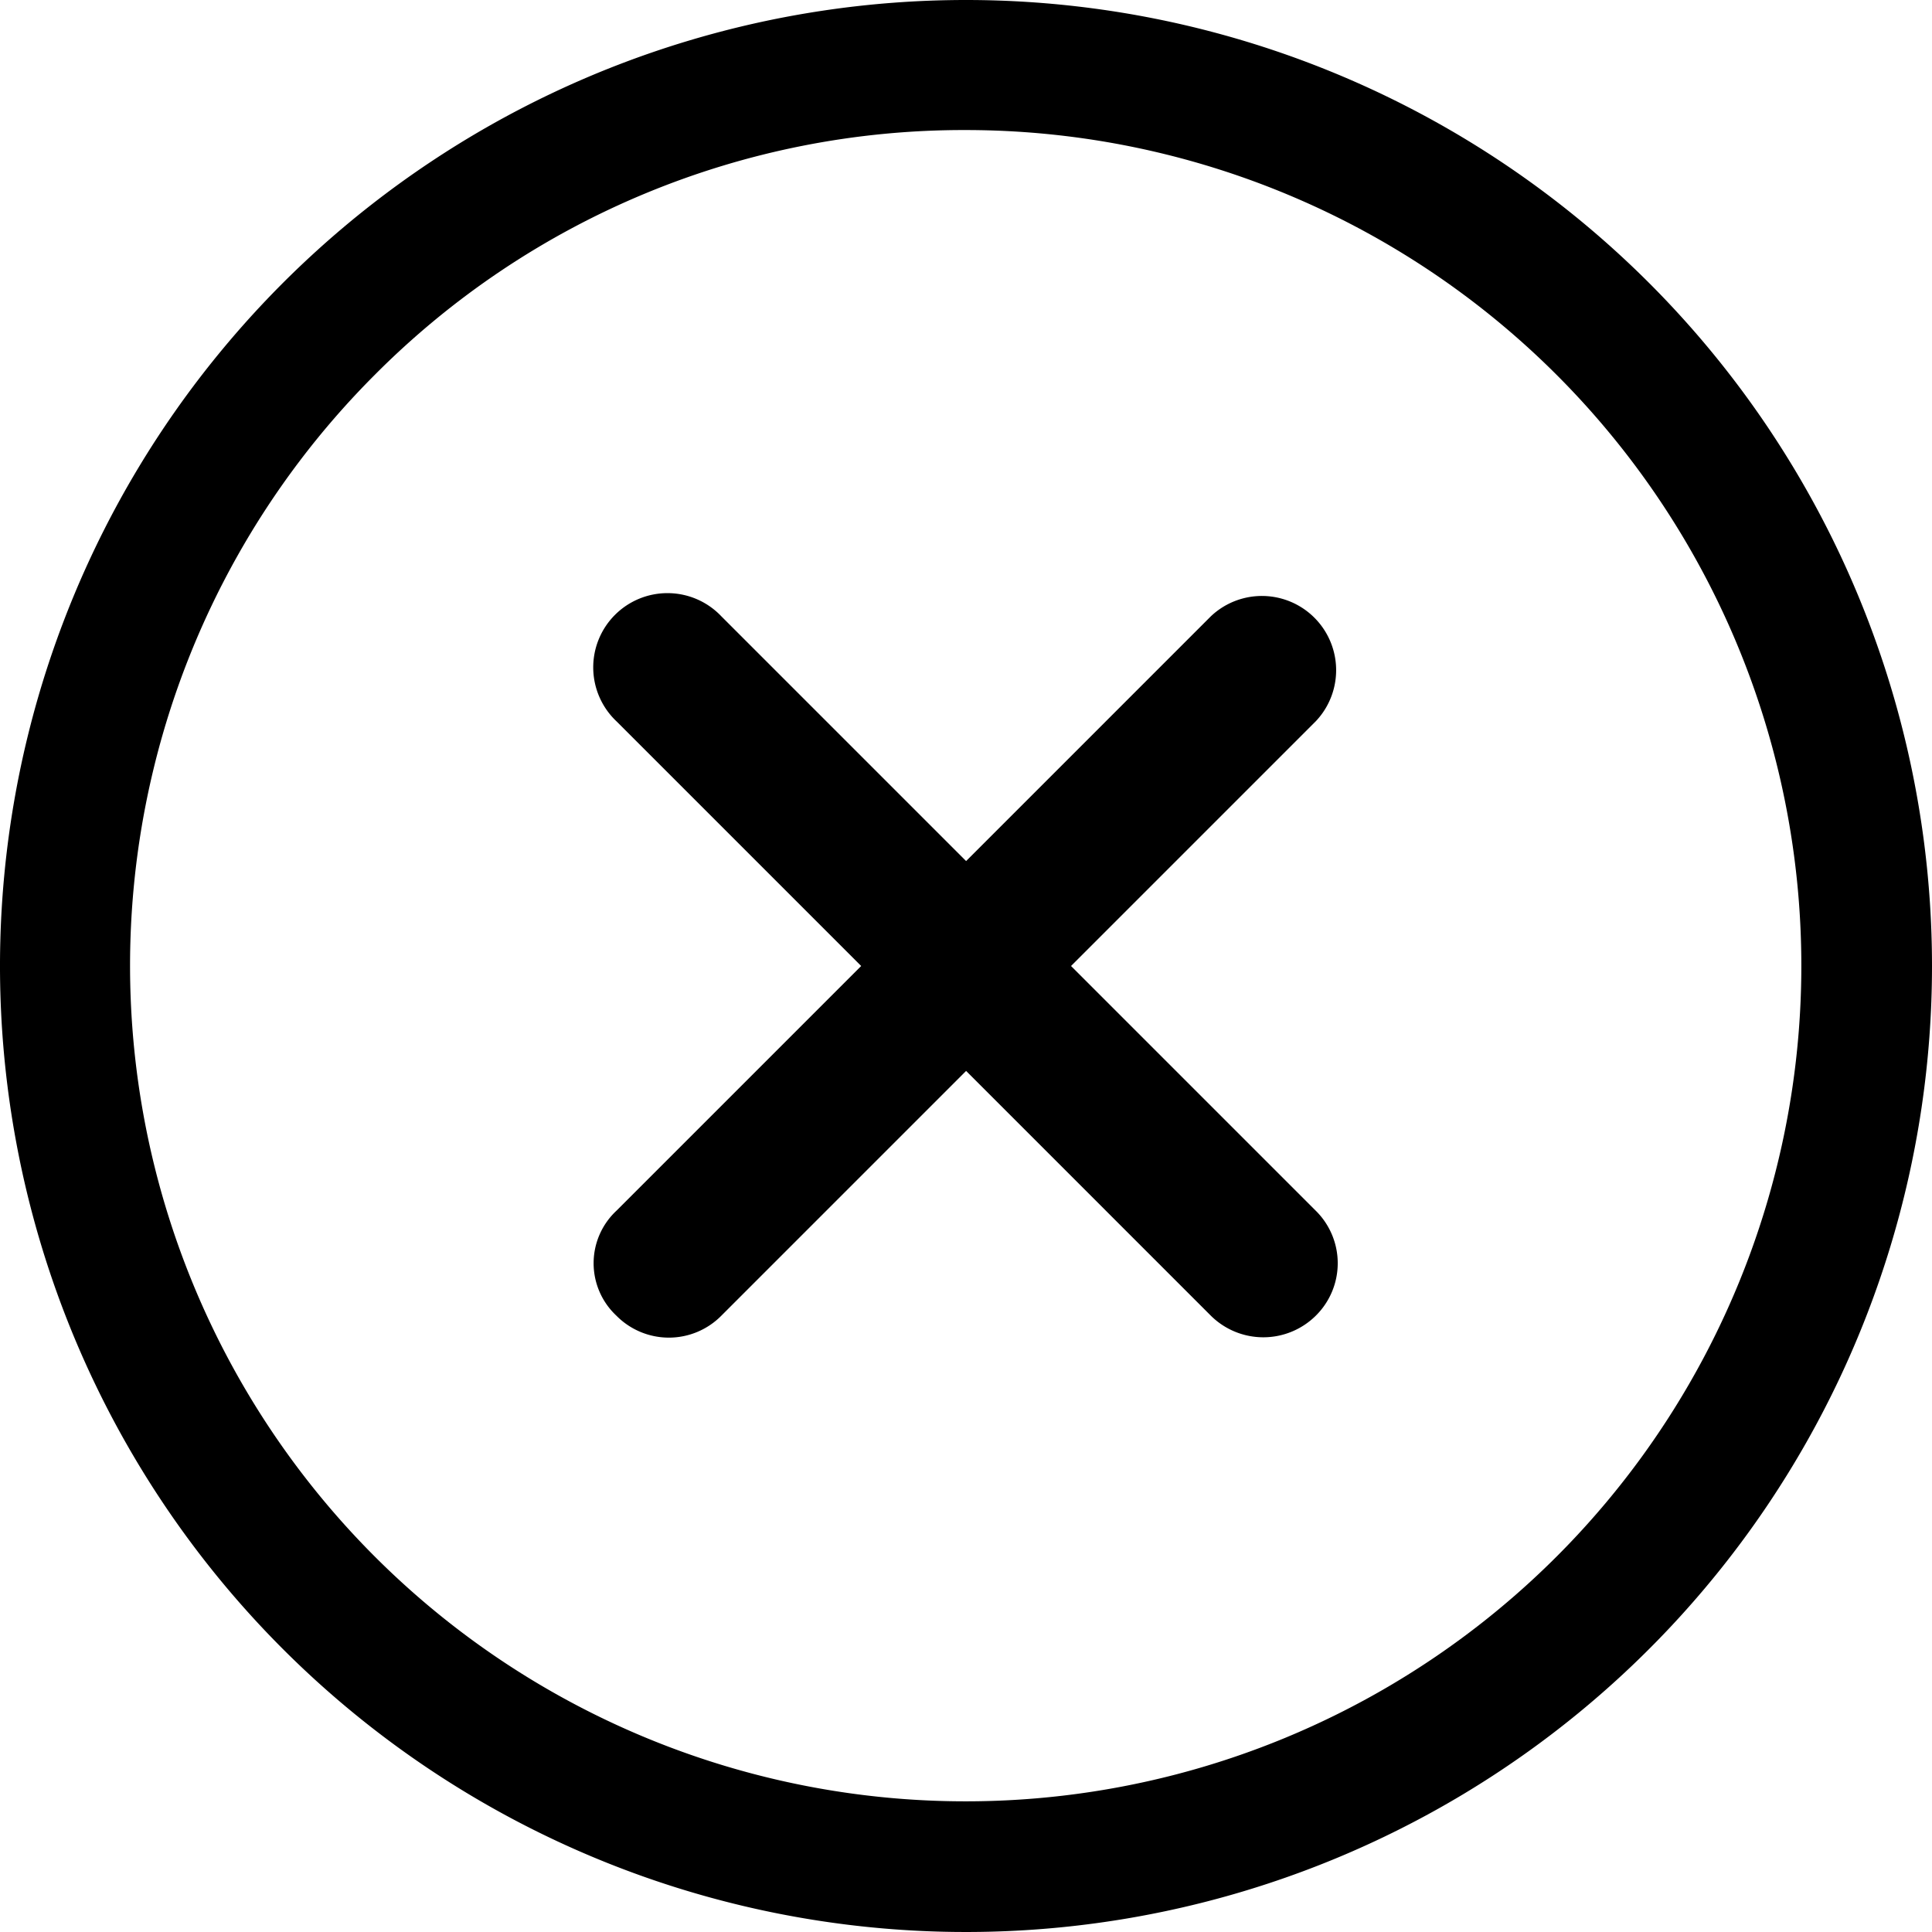
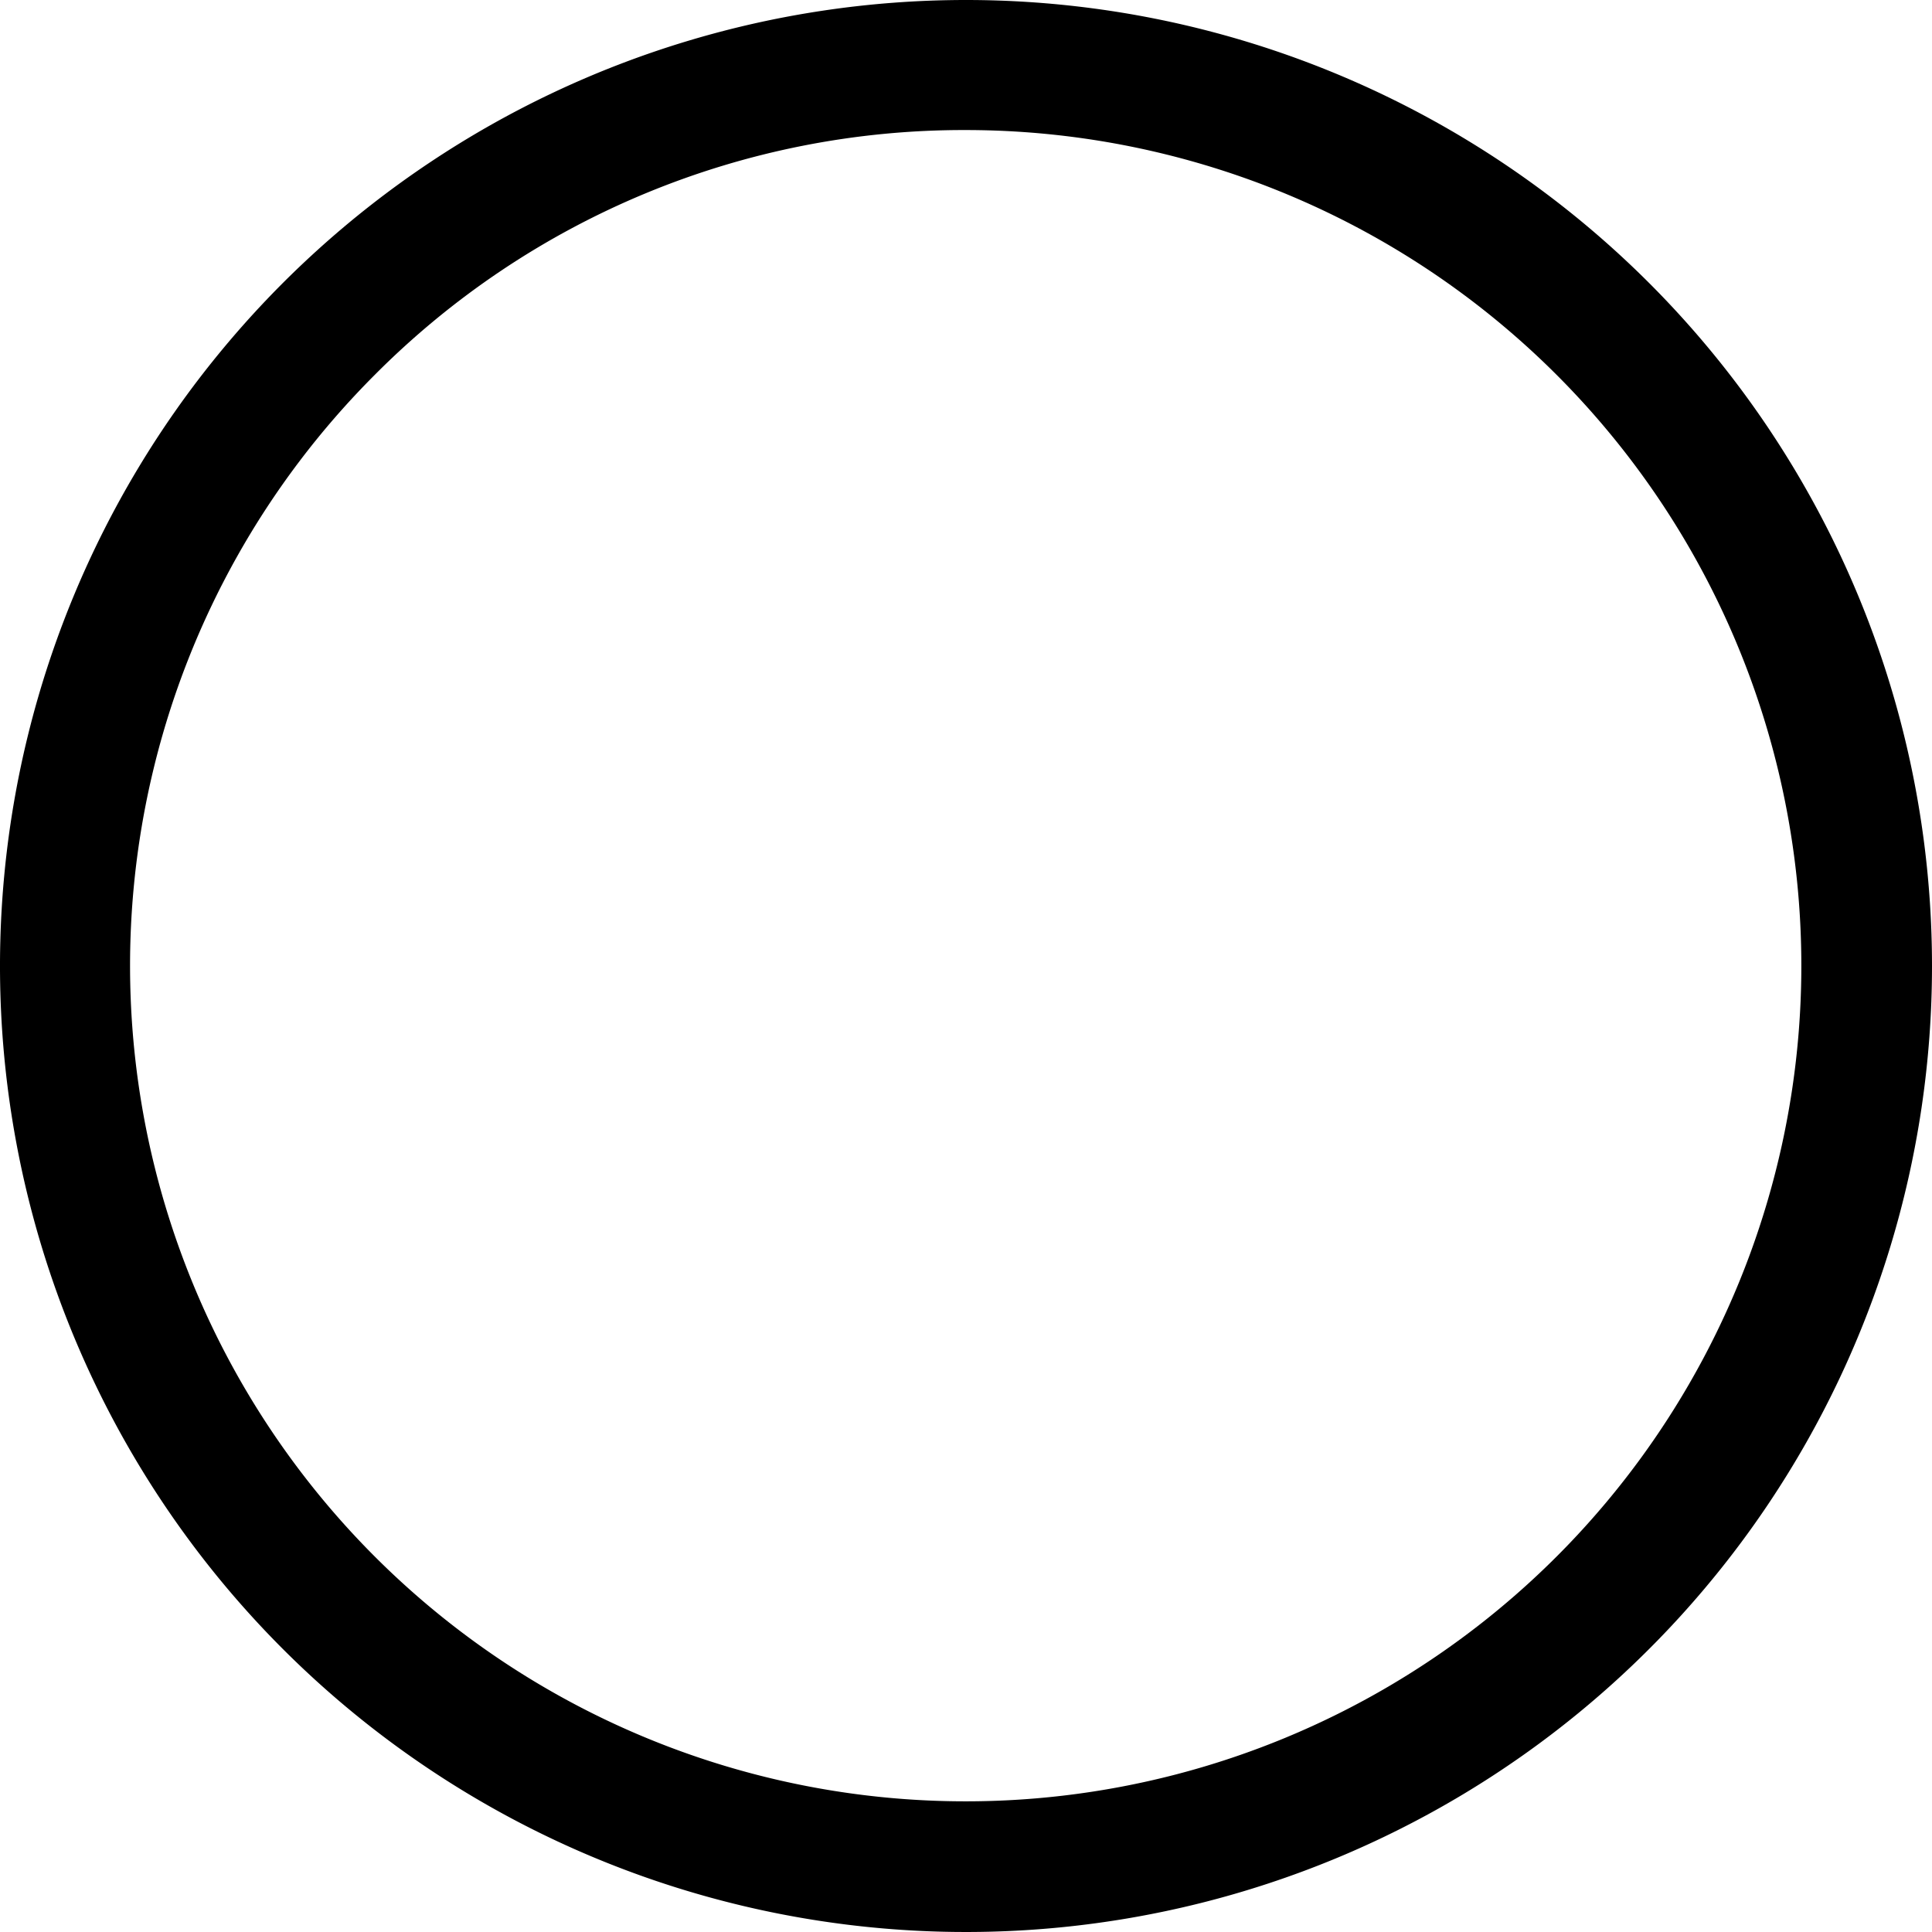
<svg xmlns="http://www.w3.org/2000/svg" width="19" height="19" viewBox="0 0 19 19">
  <g transform="translate(-3.375 -3.375)">
-     <path d="M19.463,18.429l-2.407-2.407,2.407-2.407a.73.73,0,0,0-1.032-1.032l-2.407,2.407-2.407-2.407a.73.73,0,1,0-1.032,1.032l2.407,2.407-2.407,2.407a.706.706,0,0,0,0,1.032.725.725,0,0,0,1.032,0l2.407-2.407,2.407,2.407a.733.733,0,0,0,1.032,0A.725.725,0,0,0,19.463,18.429Z" transform="translate(-3.148 -3.147)" />
    <path d="M12.875,4.654A8.218,8.218,0,1,1,7.061,7.061a8.167,8.167,0,0,1,5.814-2.407m0-1.279a9.5,9.5,0,1,0,9.5,9.5,9.5,9.5,0,0,0-9.5-9.5Z" />
  </g>
</svg>